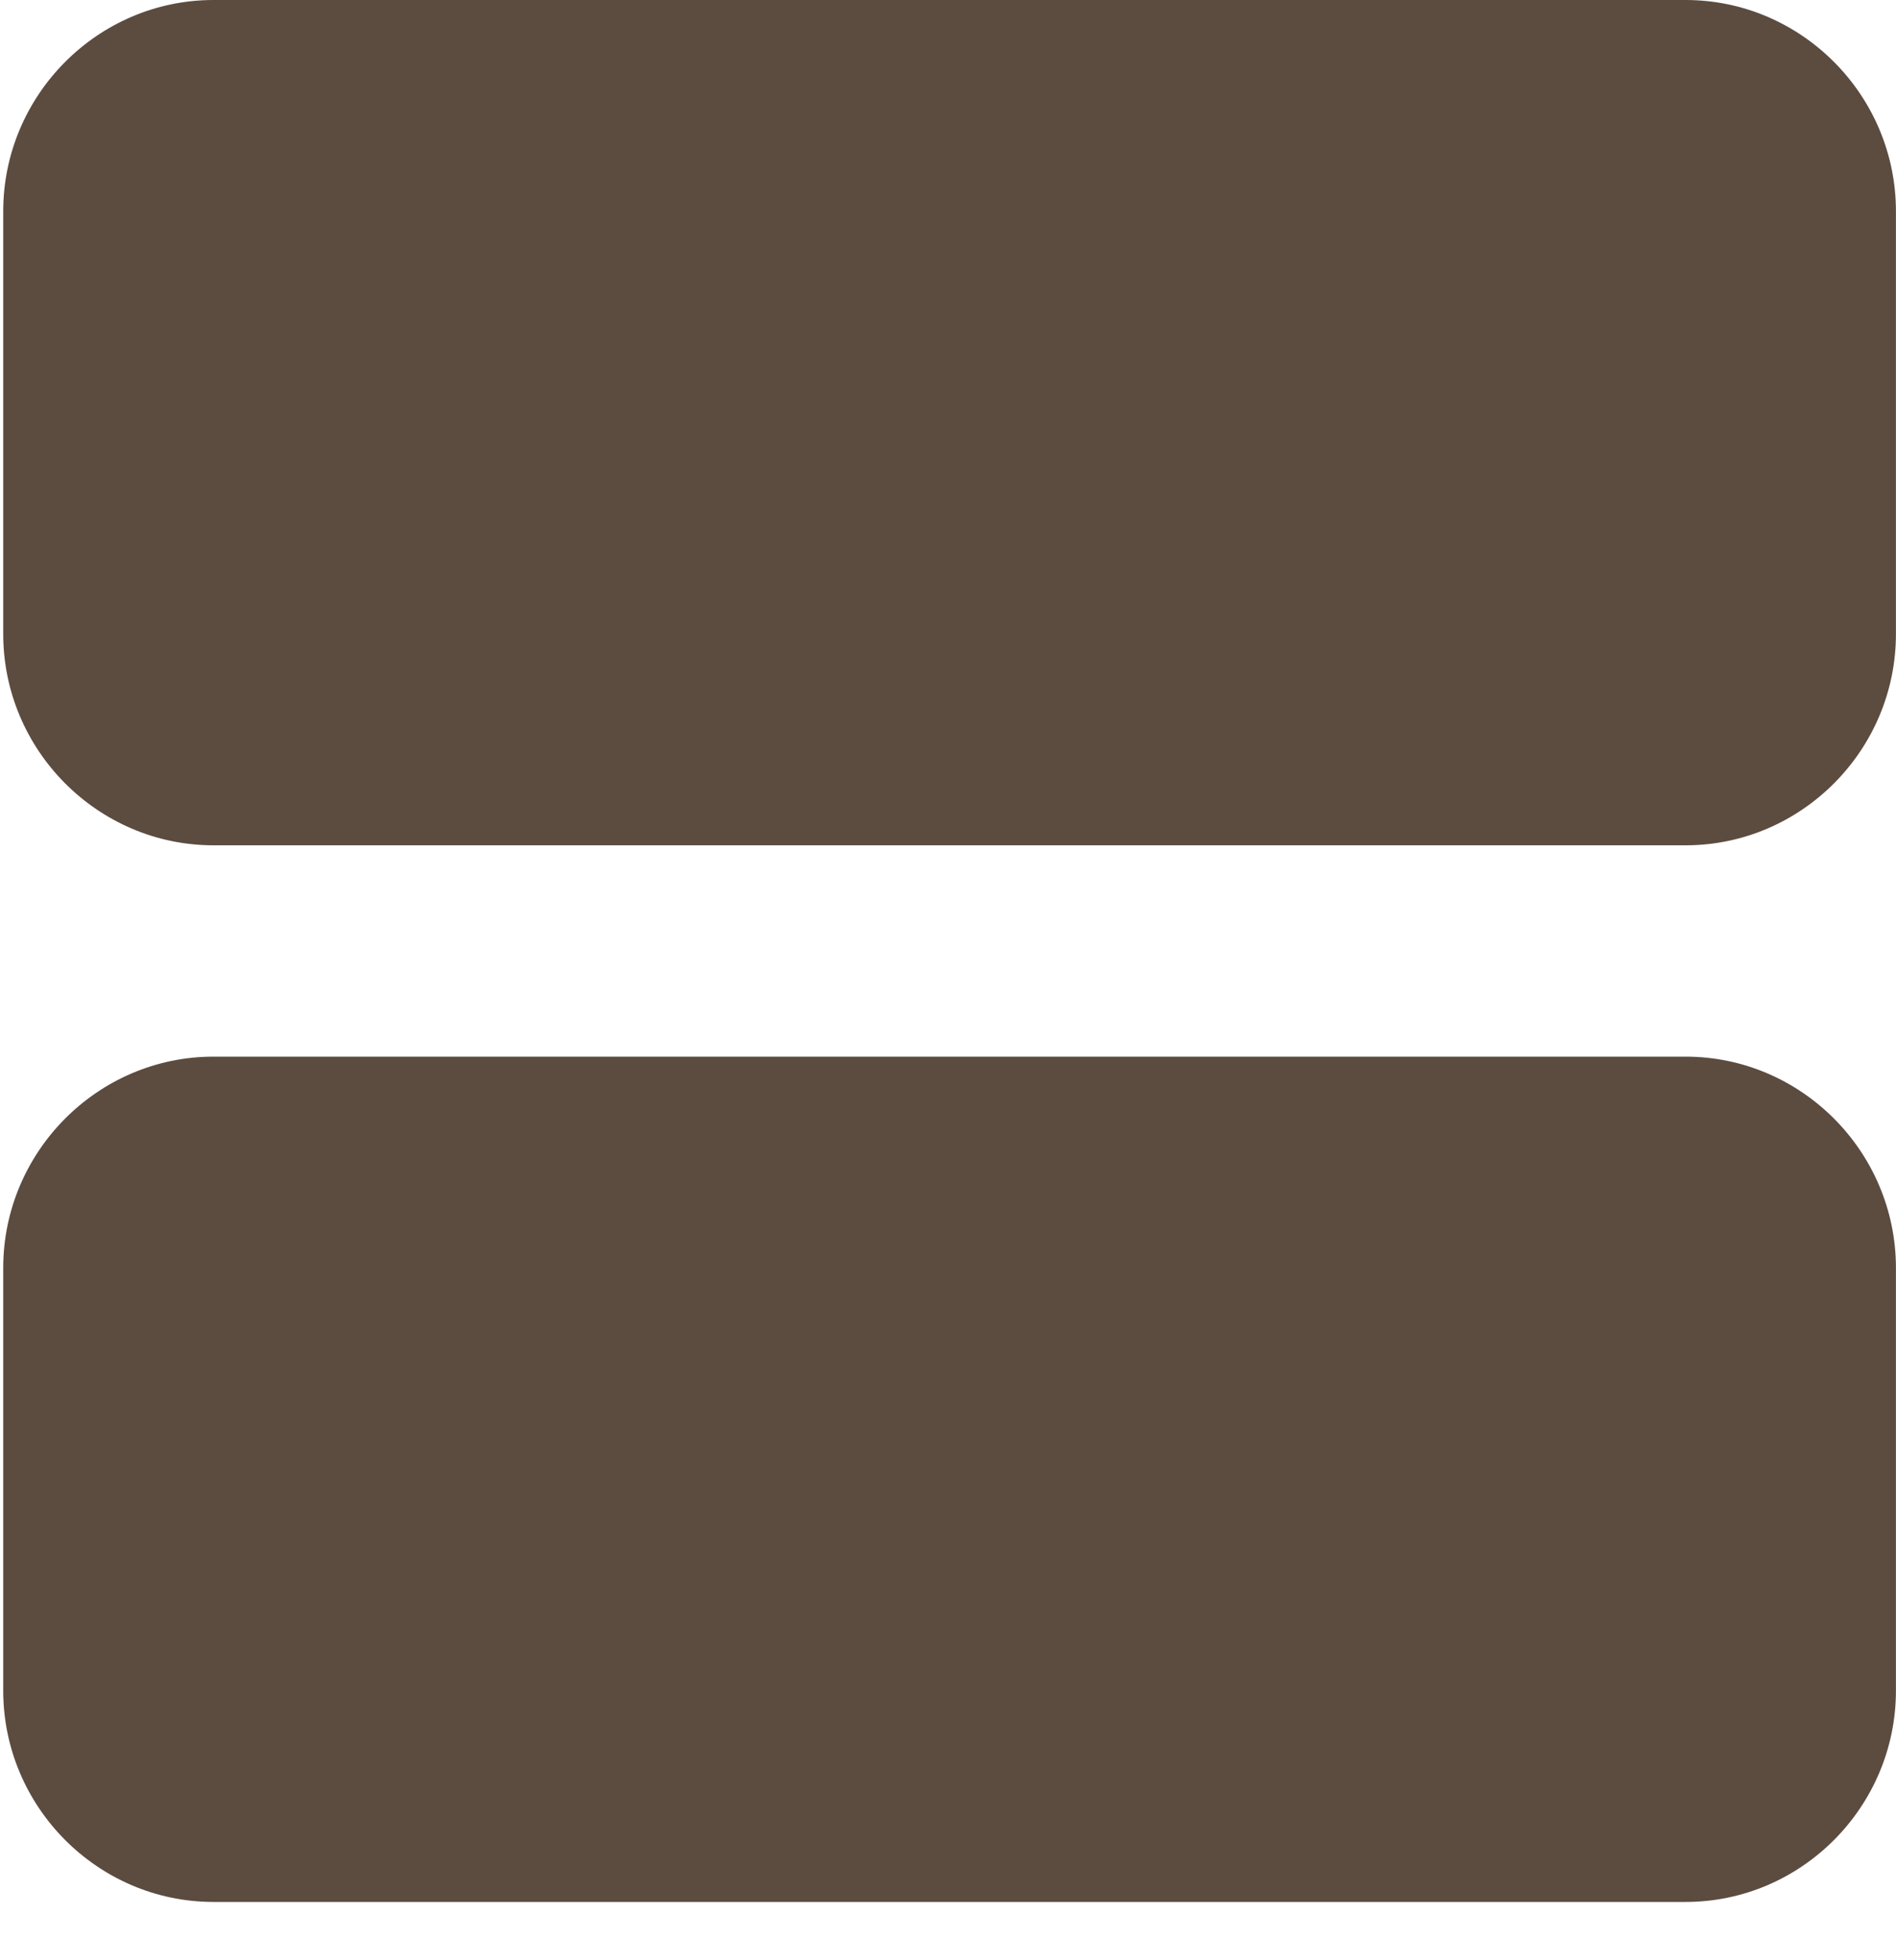
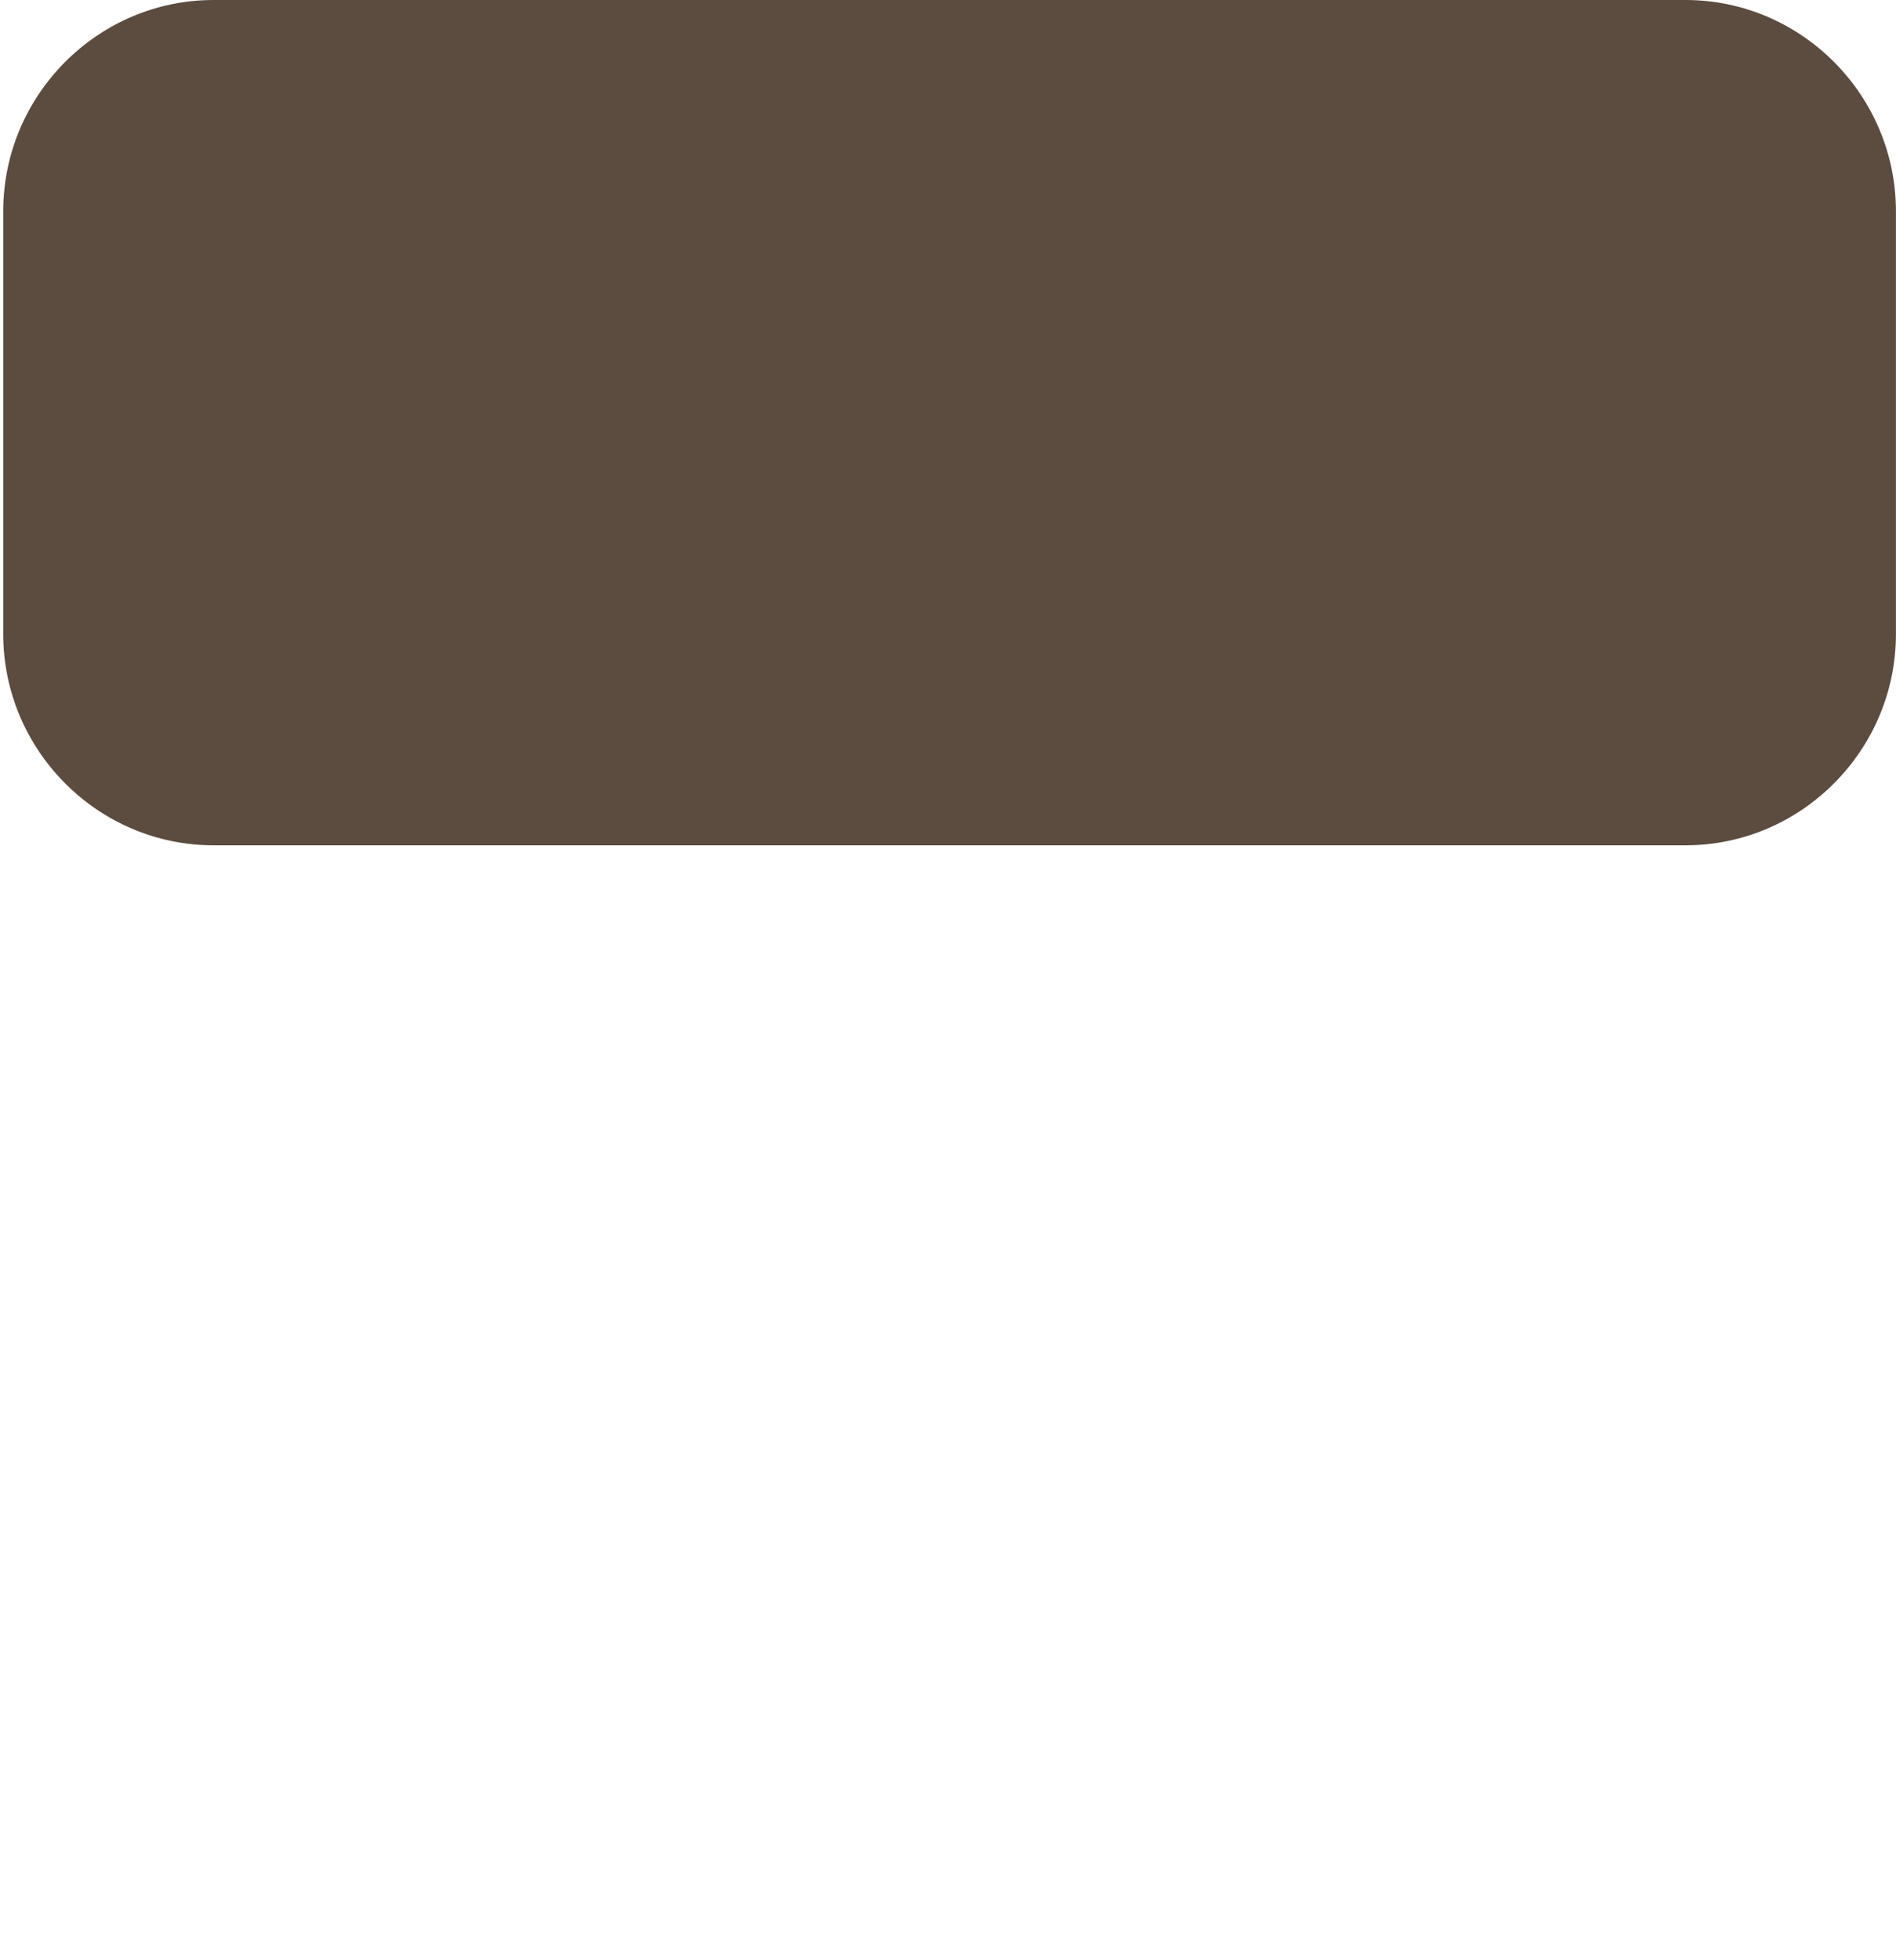
<svg xmlns="http://www.w3.org/2000/svg" width="30" height="31" viewBox="0 0 30 31" fill="none">
-   <path d="M26.671 16.71H3.378C1.548 16.71 0.051 18.214 0.051 20.052V26.736C0.051 28.574 1.548 30.078 3.378 30.078H26.671C28.501 30.078 29.999 28.574 29.999 26.736V20.052C29.999 18.214 28.501 16.71 26.671 16.71Z" fill="#5C4C40" />
  <path d="M26.671 0H3.378C1.548 0 0.051 1.504 0.051 3.342V10.026C0.051 11.864 1.548 13.368 3.378 13.368H26.671C28.501 13.368 29.999 11.864 29.999 10.026V3.342C29.999 1.504 28.501 0 26.671 0Z" fill="#5C4C40" />
</svg>